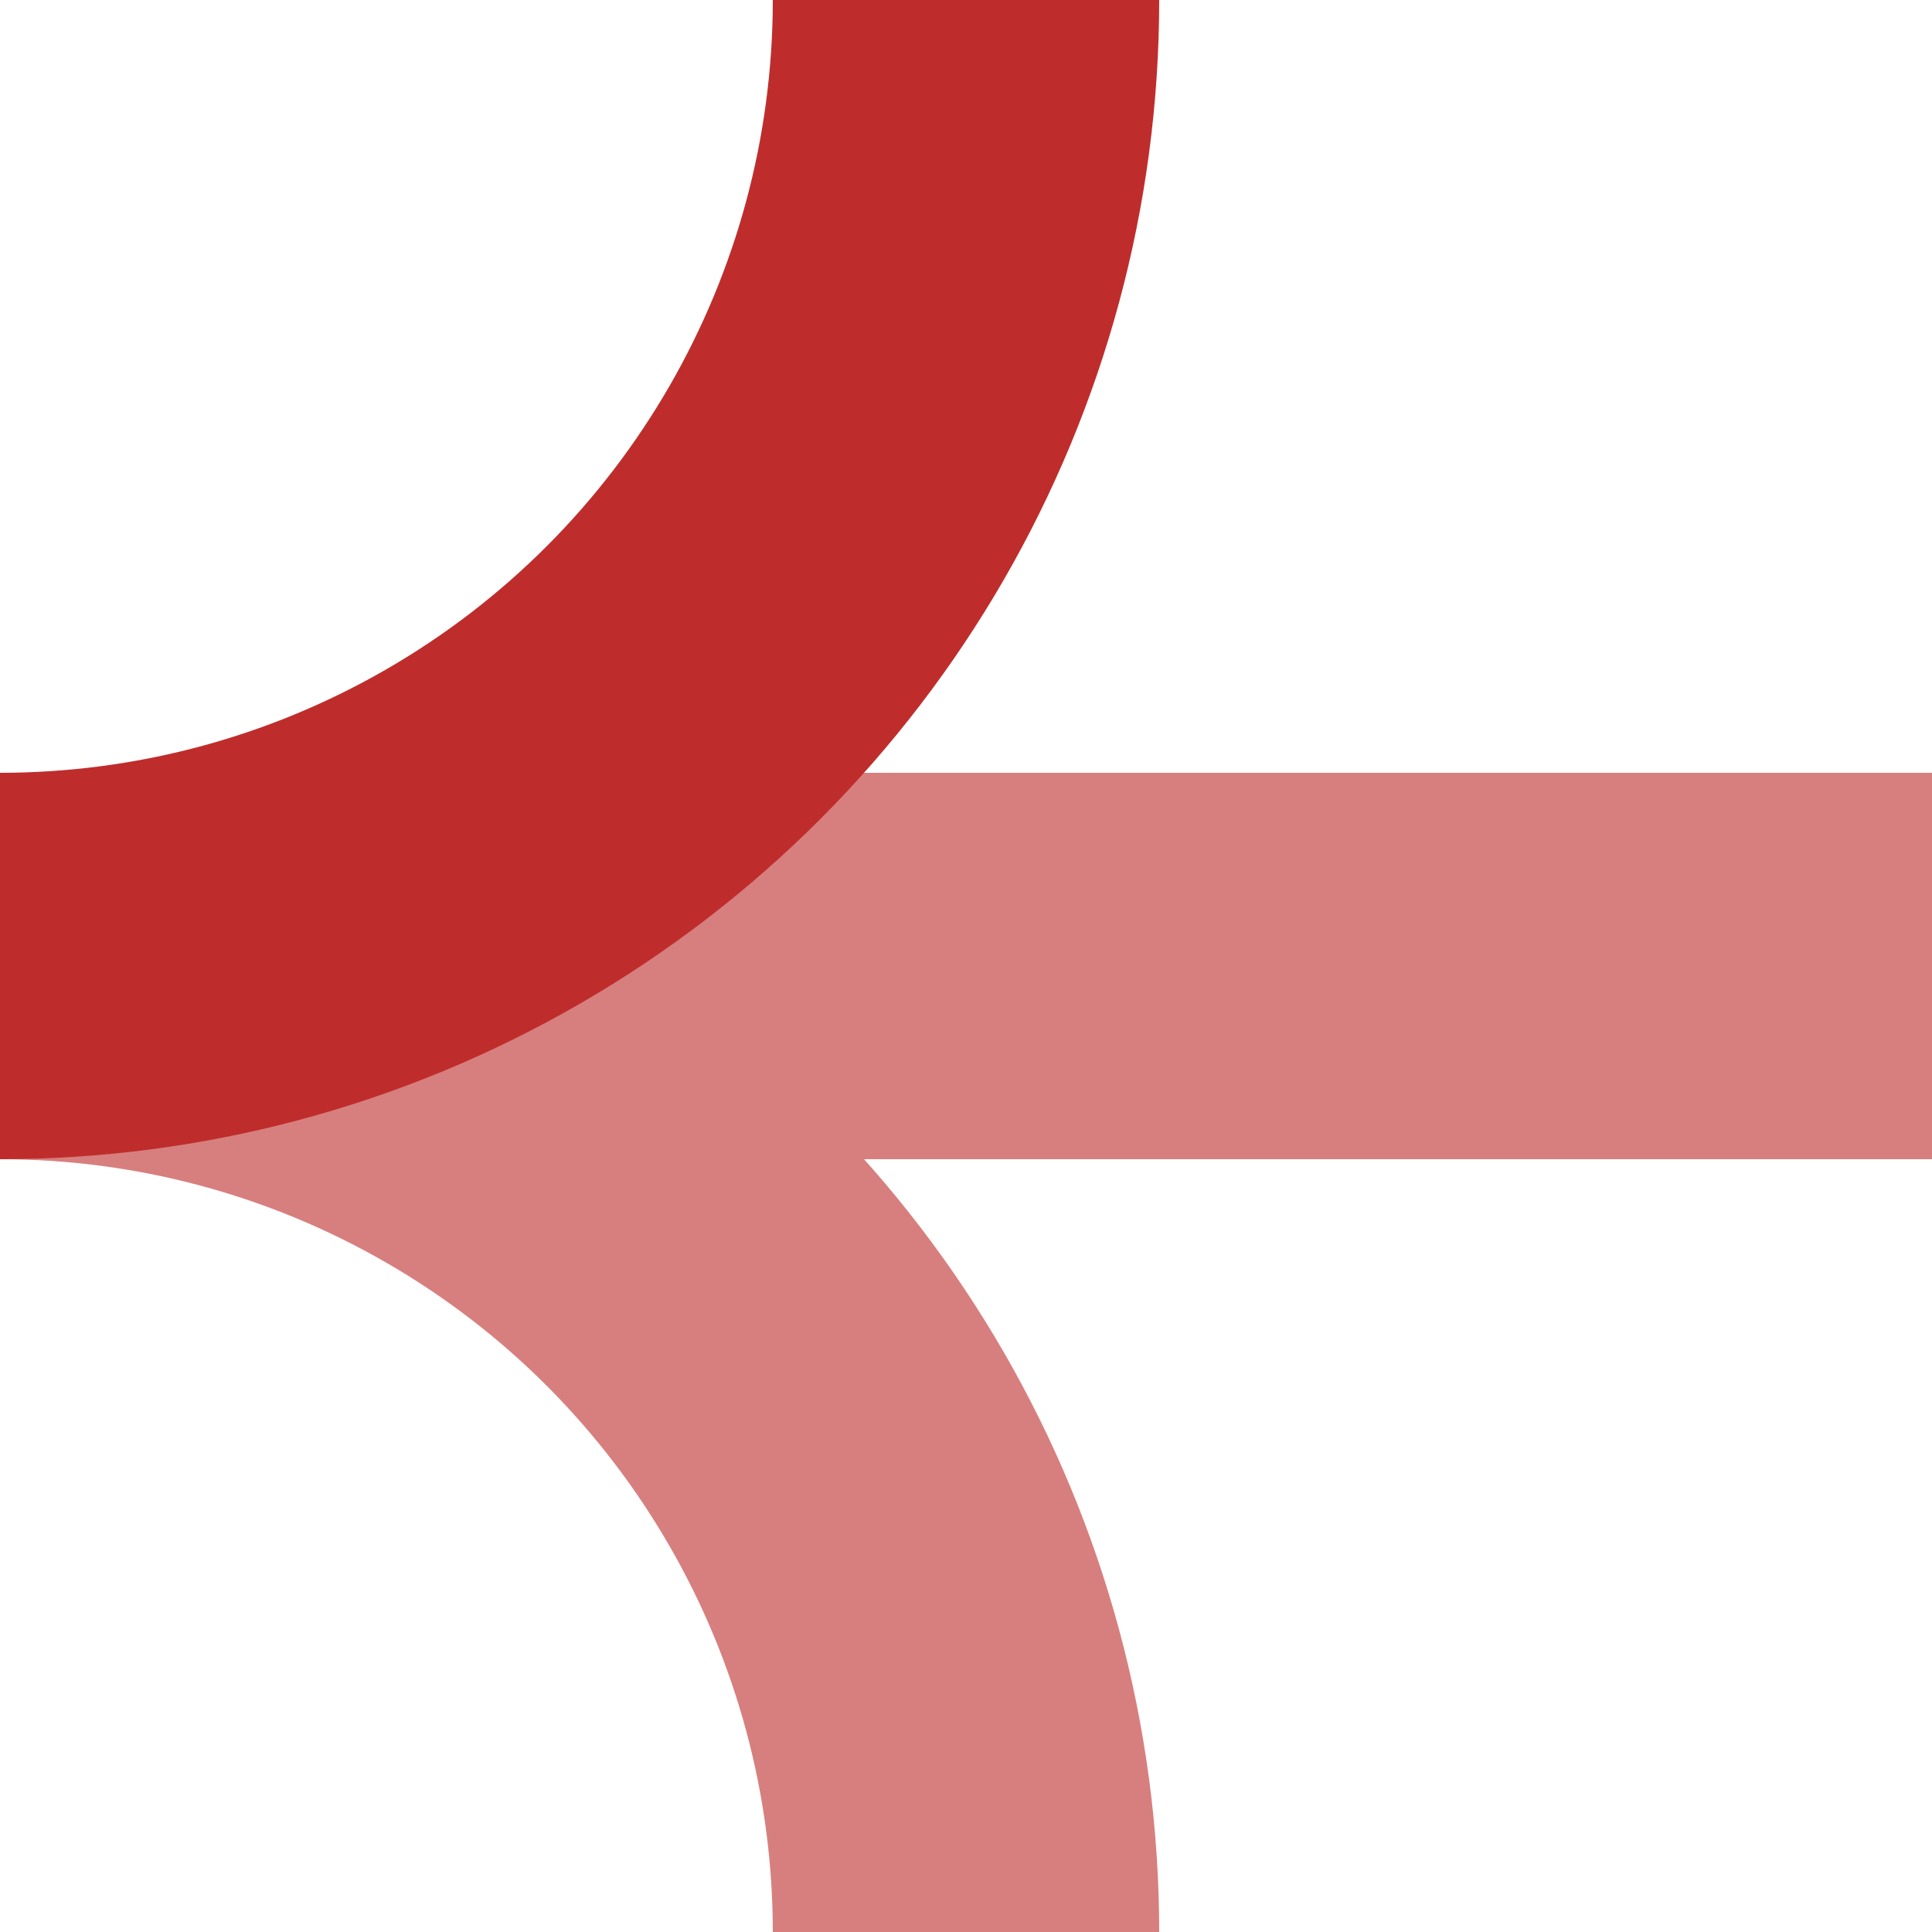
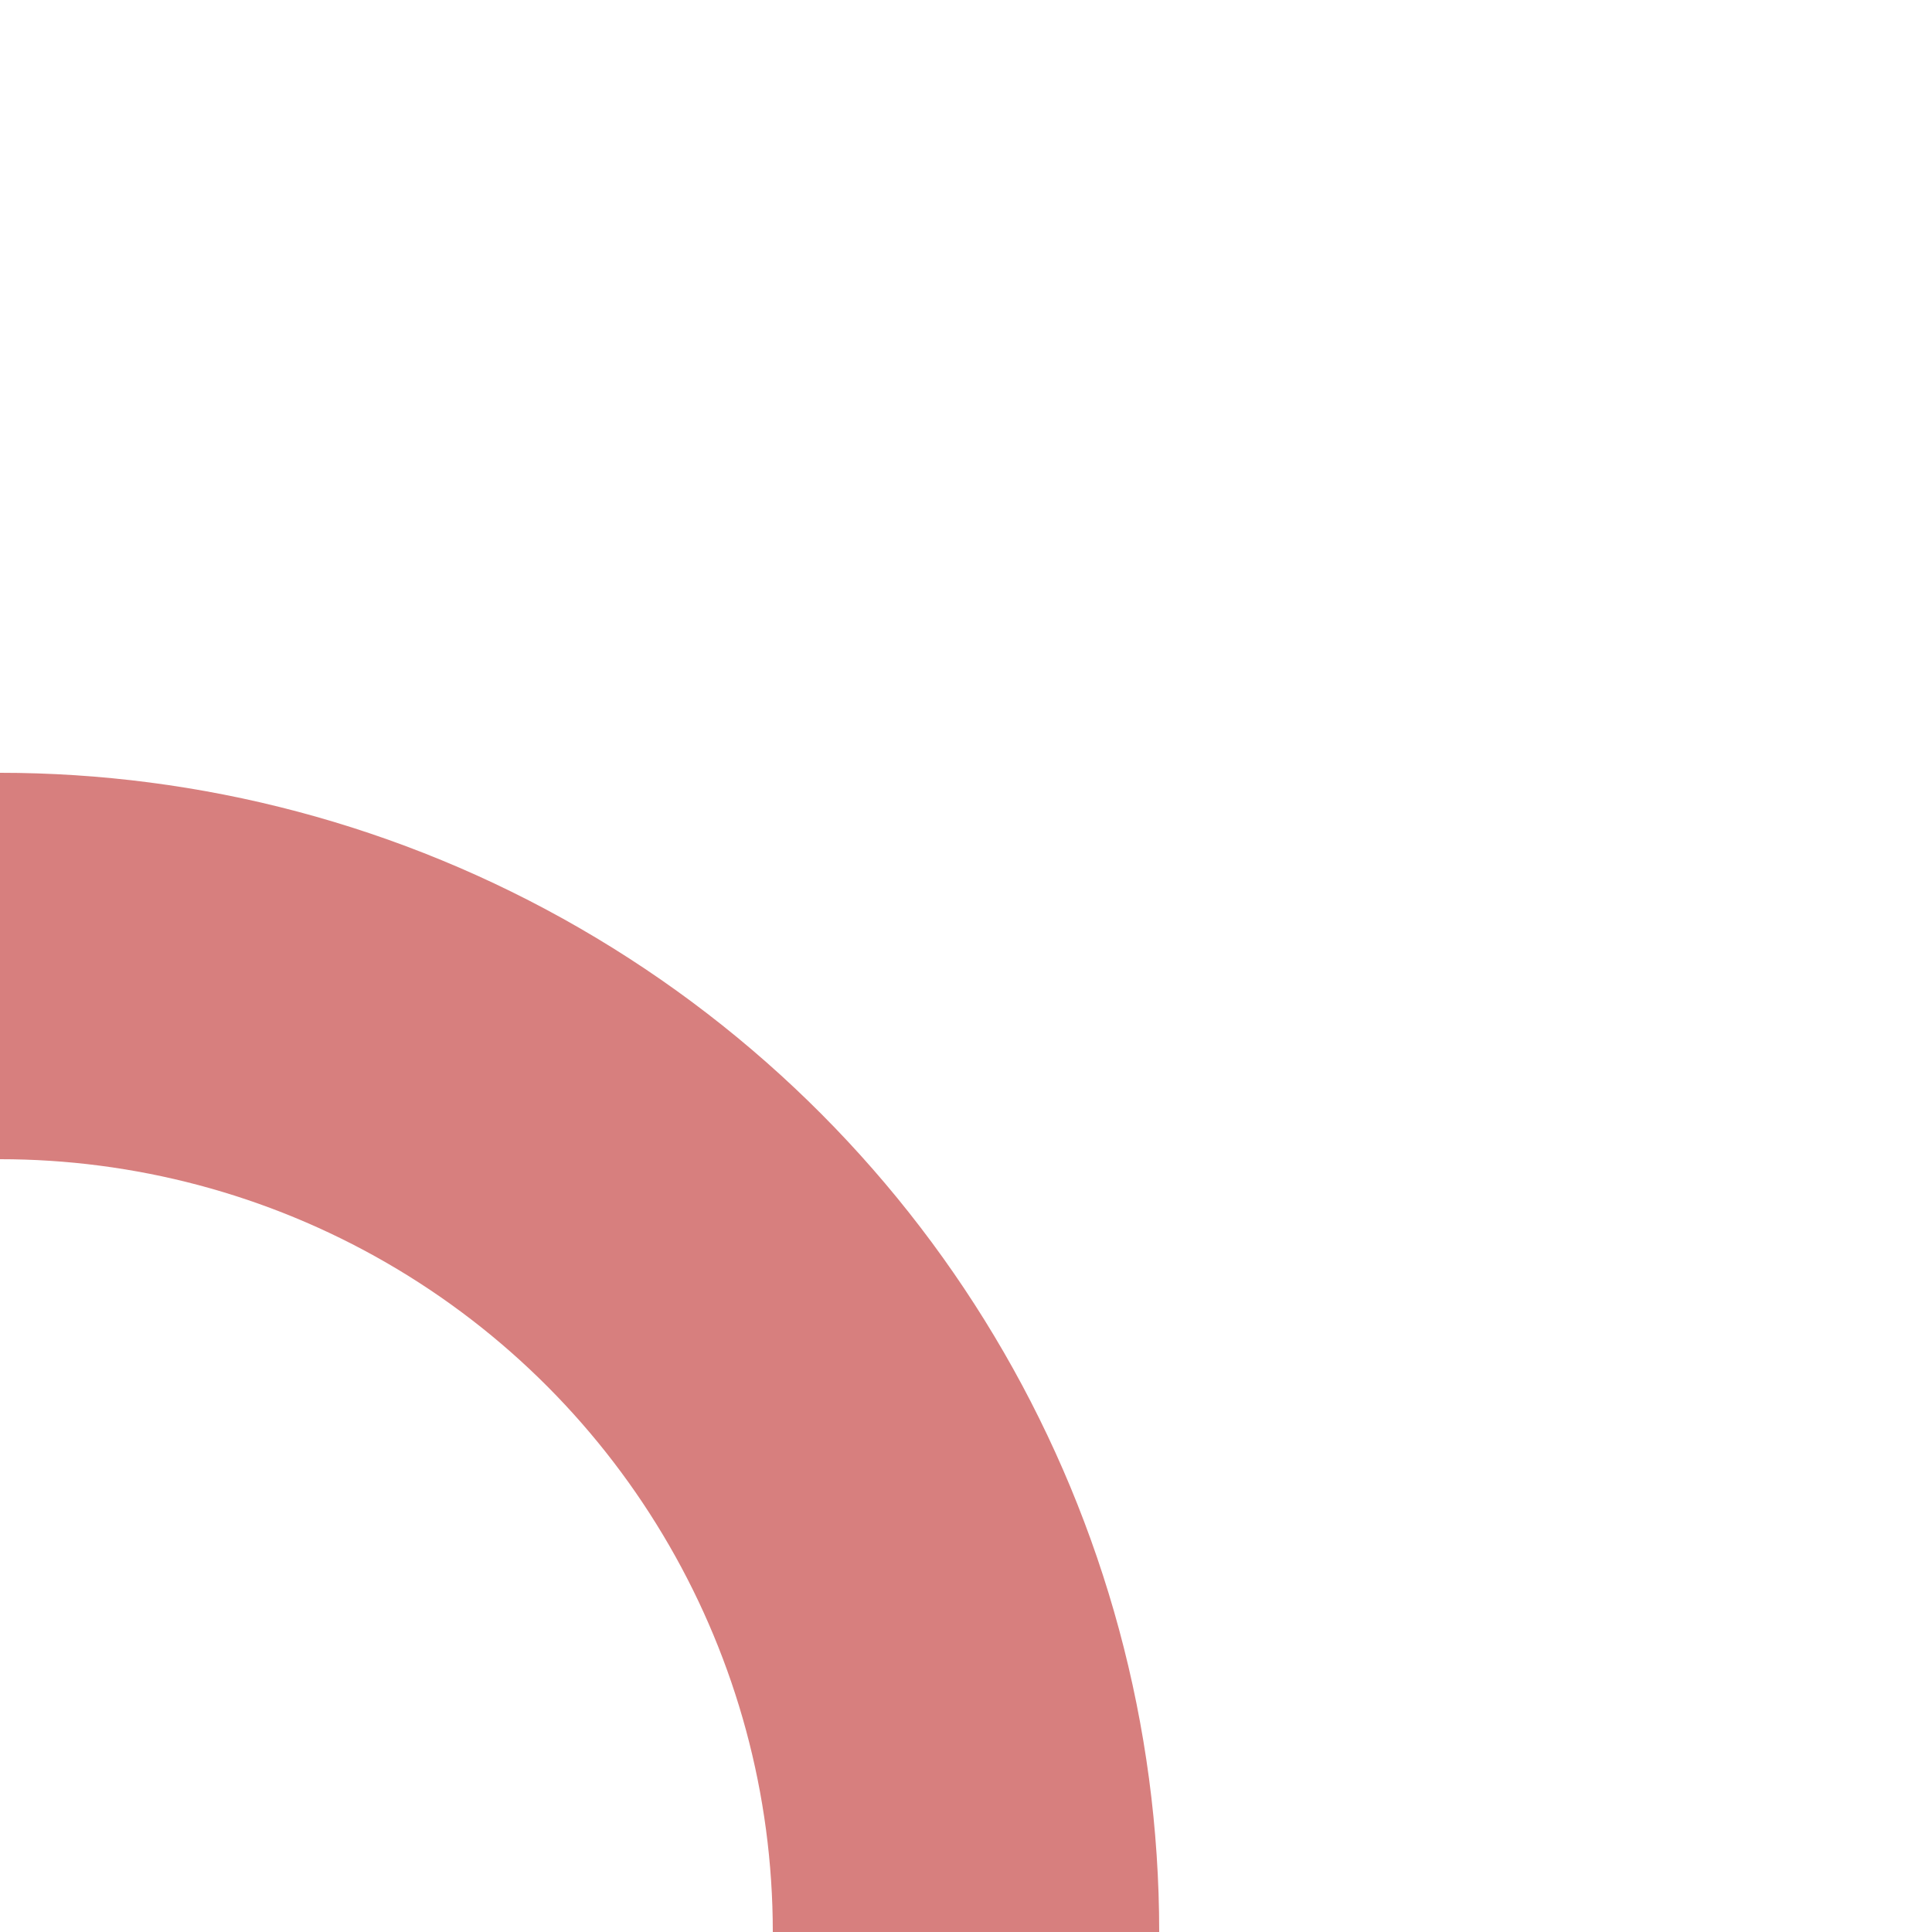
<svg xmlns="http://www.w3.org/2000/svg" width="500" height="500" viewBox="0 0 500 500">
  <title>xABZqr+xr</title>
  <g stroke="#d77f7e" stroke-width="100" fill="none">
-     <path d="M 0,250 H 500" />
    <circle cx="0" cy="500" r="250" />
-     <circle cx="0" cy="0" r="250" stroke="#be2d2c" />
  </g>
</svg>